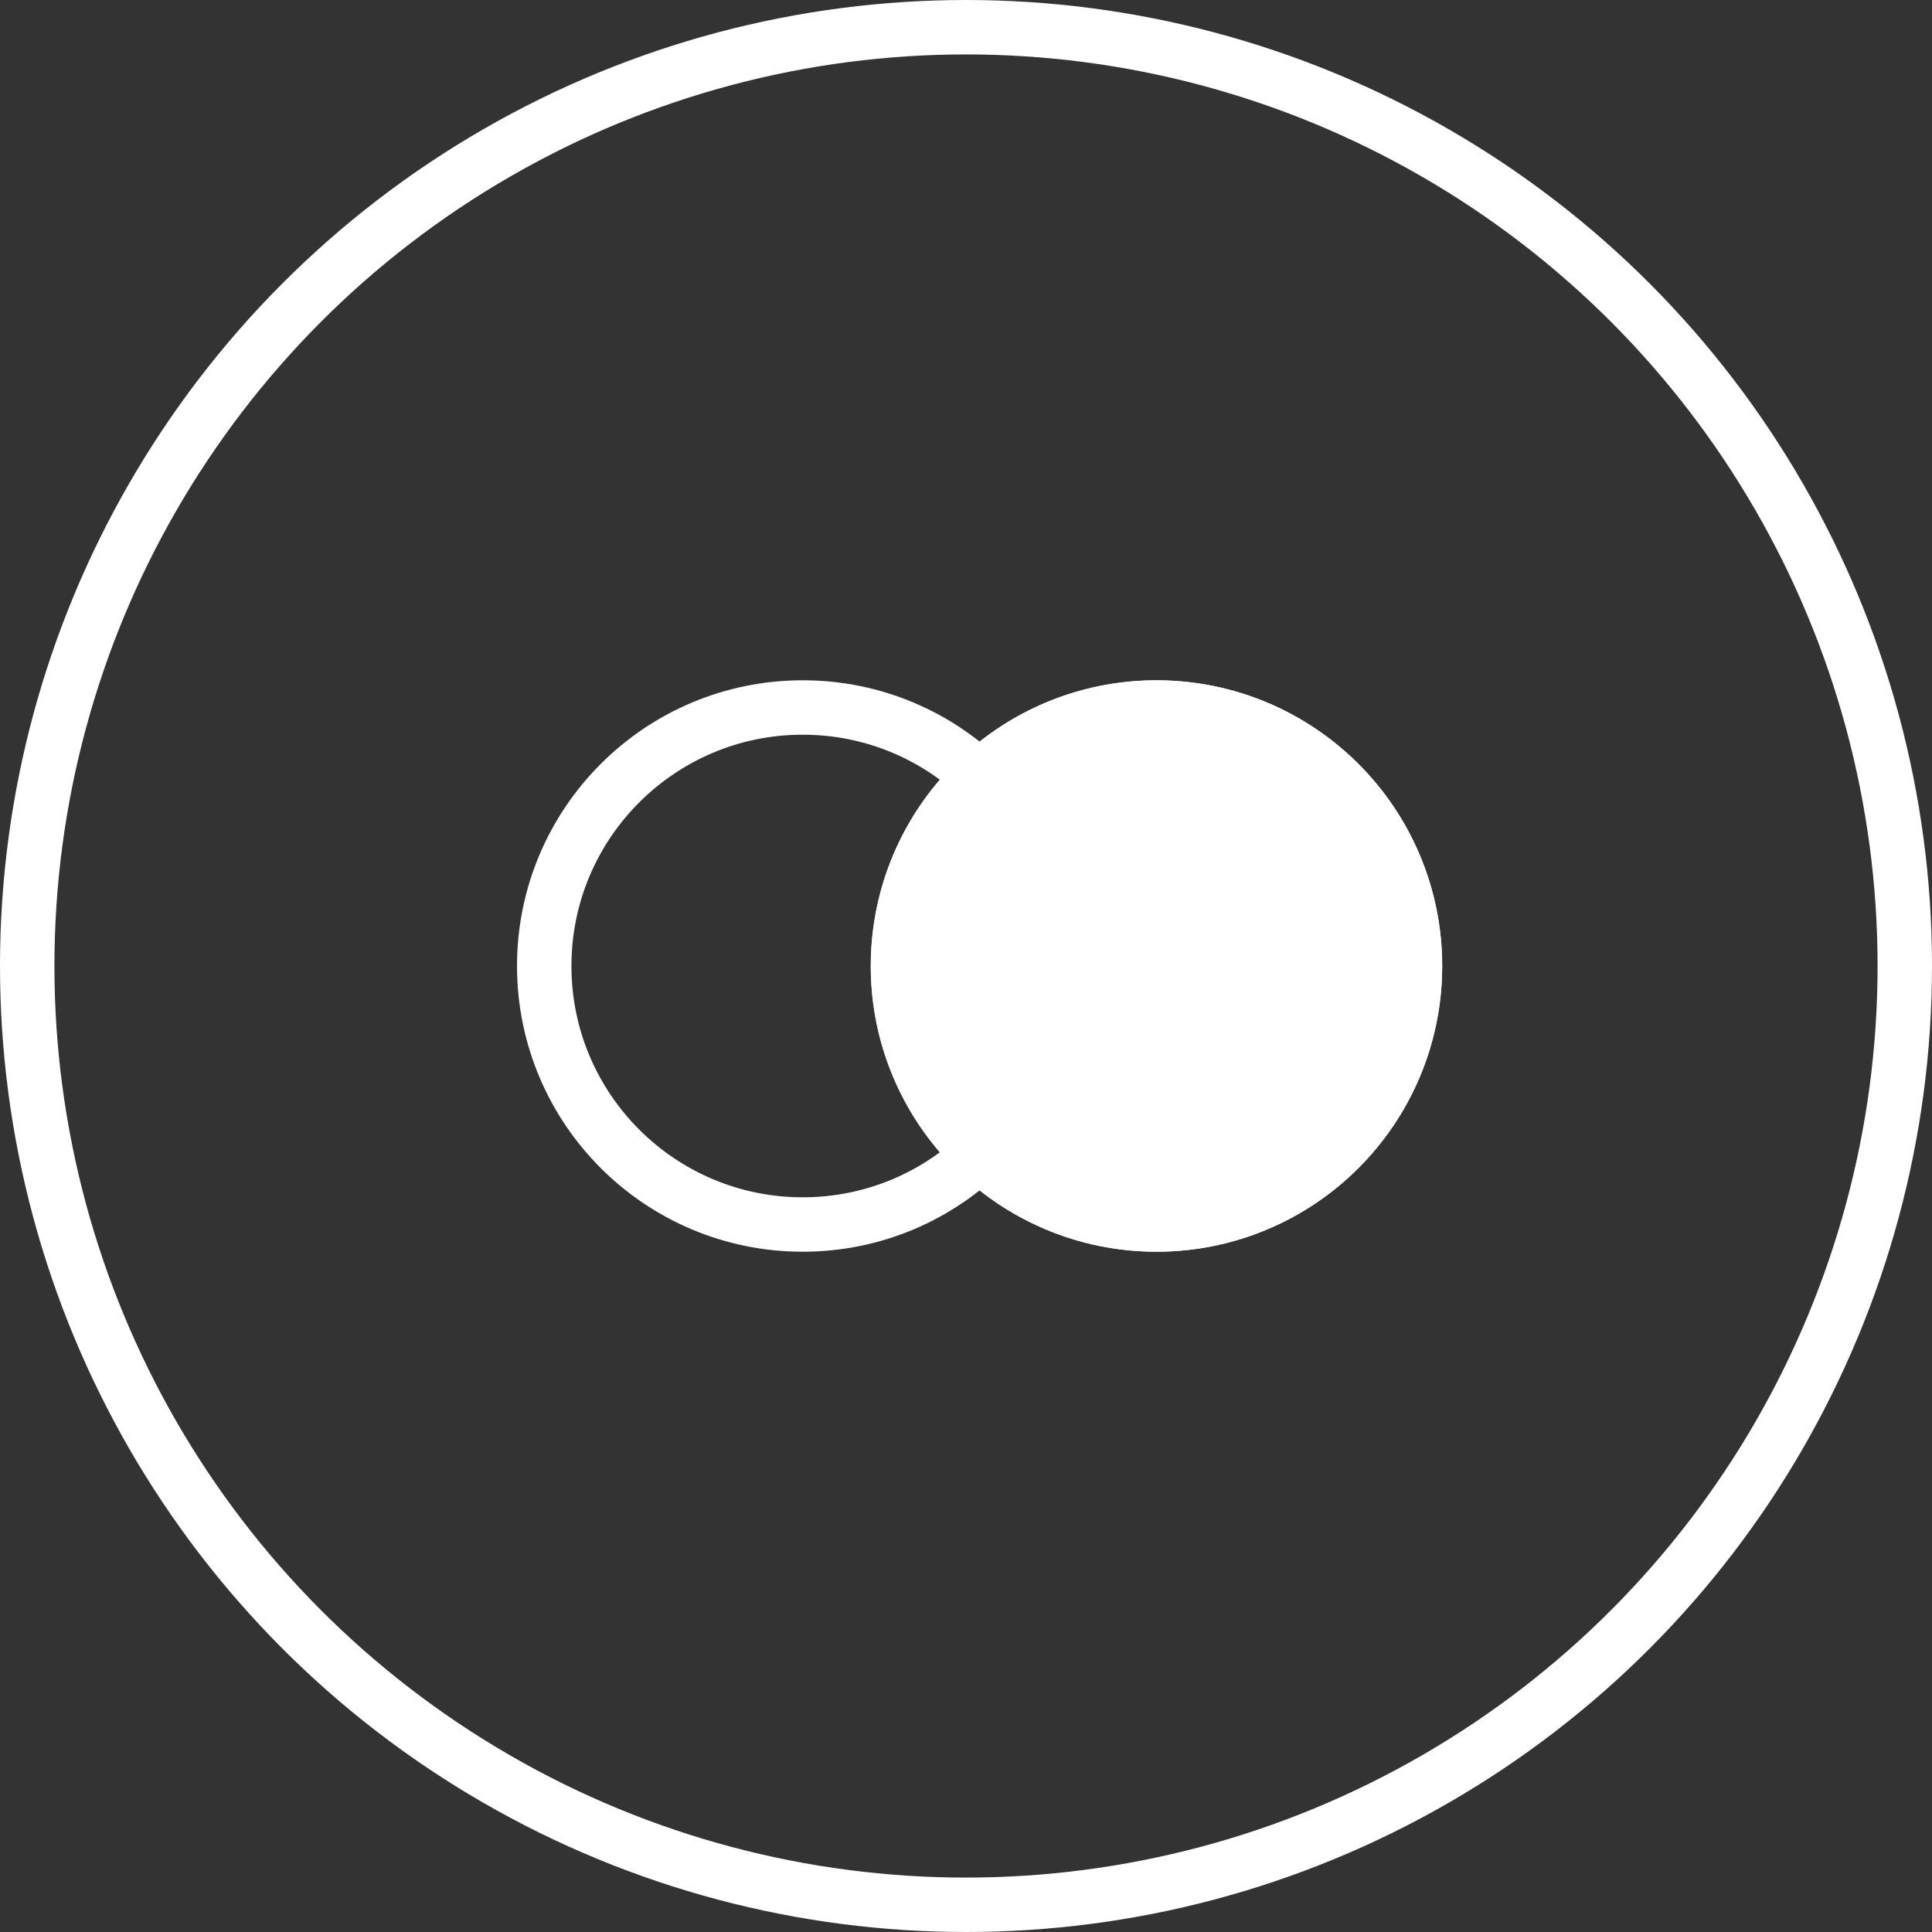
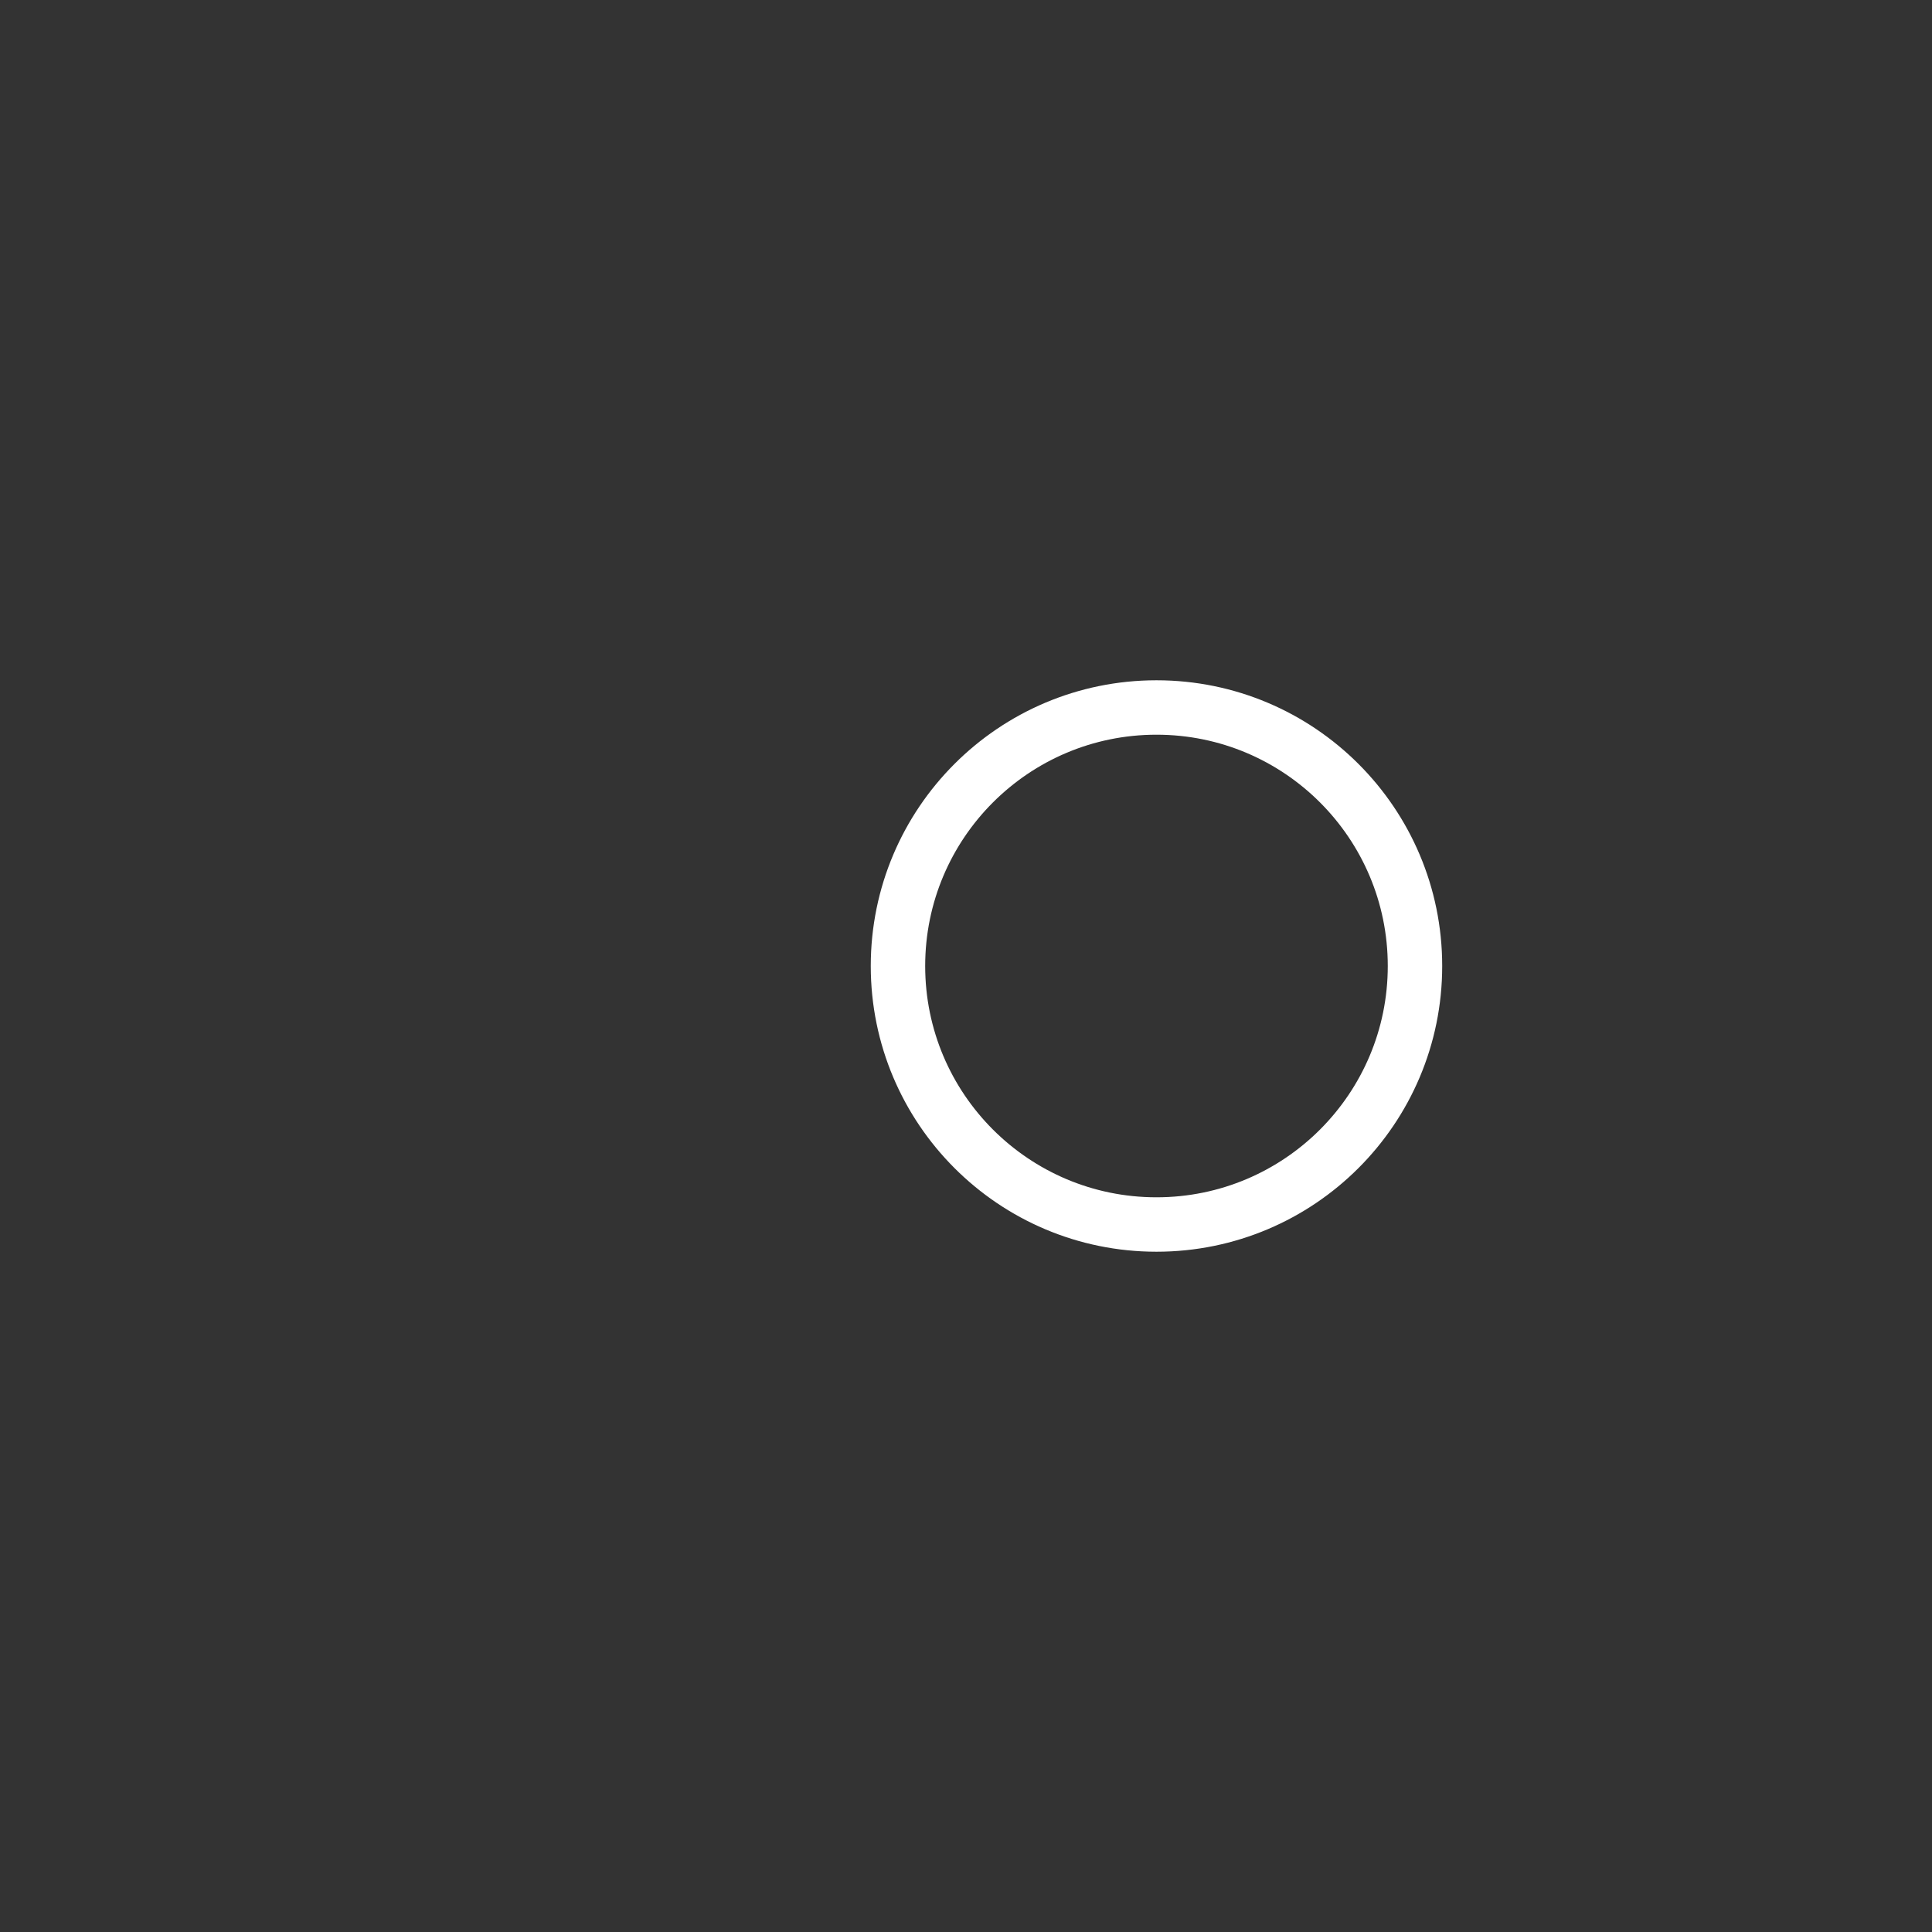
<svg xmlns="http://www.w3.org/2000/svg" id="Group_34" data-name="Group 34" width="71" height="71" viewBox="0 0 71 71">
  <rect x="0" y="0" width="71" height="71" fill="#333333" stroke="none" />
  <g id="Group_31" data-name="Group 31">
    <g id="Ellipse_22" data-name="Ellipse 22" transform="translate(0 0)" fill="none" stroke="#fff" stroke-width="2">
-       <circle cx="35.5" cy="35.5" r="35.5" stroke="none" />
-       <circle cx="35.5" cy="35.5" r="34.5" fill="none" />
-     </g>
+       </g>
    <g id="Group_28" data-name="Group 28" transform="translate(19 25)">
      <g id="Ellipse_23" data-name="Ellipse 23" transform="translate(0 0)" fill="none" stroke="#fff" stroke-width="2">
-         <circle cx="10.5" cy="10.5" r="10.5" stroke="none" />
-         <circle cx="10.5" cy="10.5" r="9.5" fill="none" />
-       </g>
+         </g>
      <g id="Ellipse_24" data-name="Ellipse 24" transform="translate(13 0)" fill="#fff" stroke="#fff" stroke-width="2">
-         <circle cx="10.5" cy="10.5" r="10.5" stroke="none" />
        <circle cx="10.5" cy="10.5" r="9.5" fill="none" />
      </g>
    </g>
  </g>
</svg>